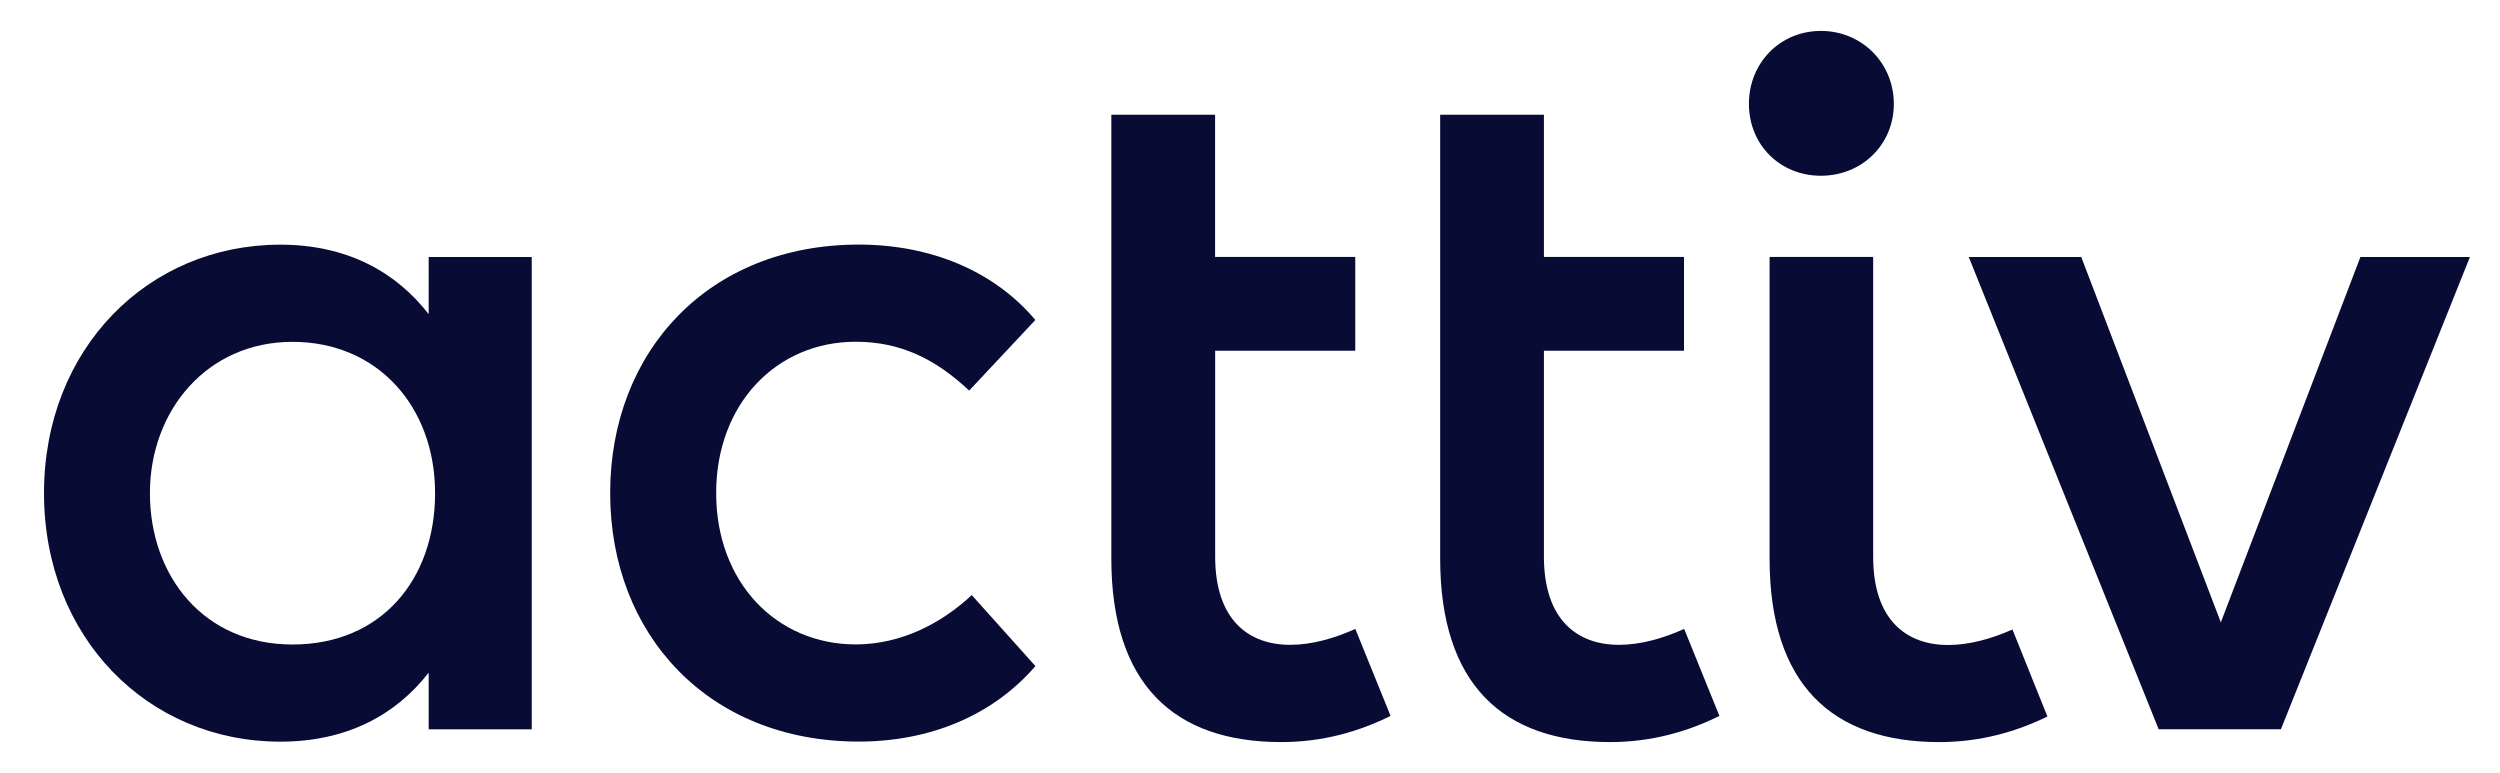
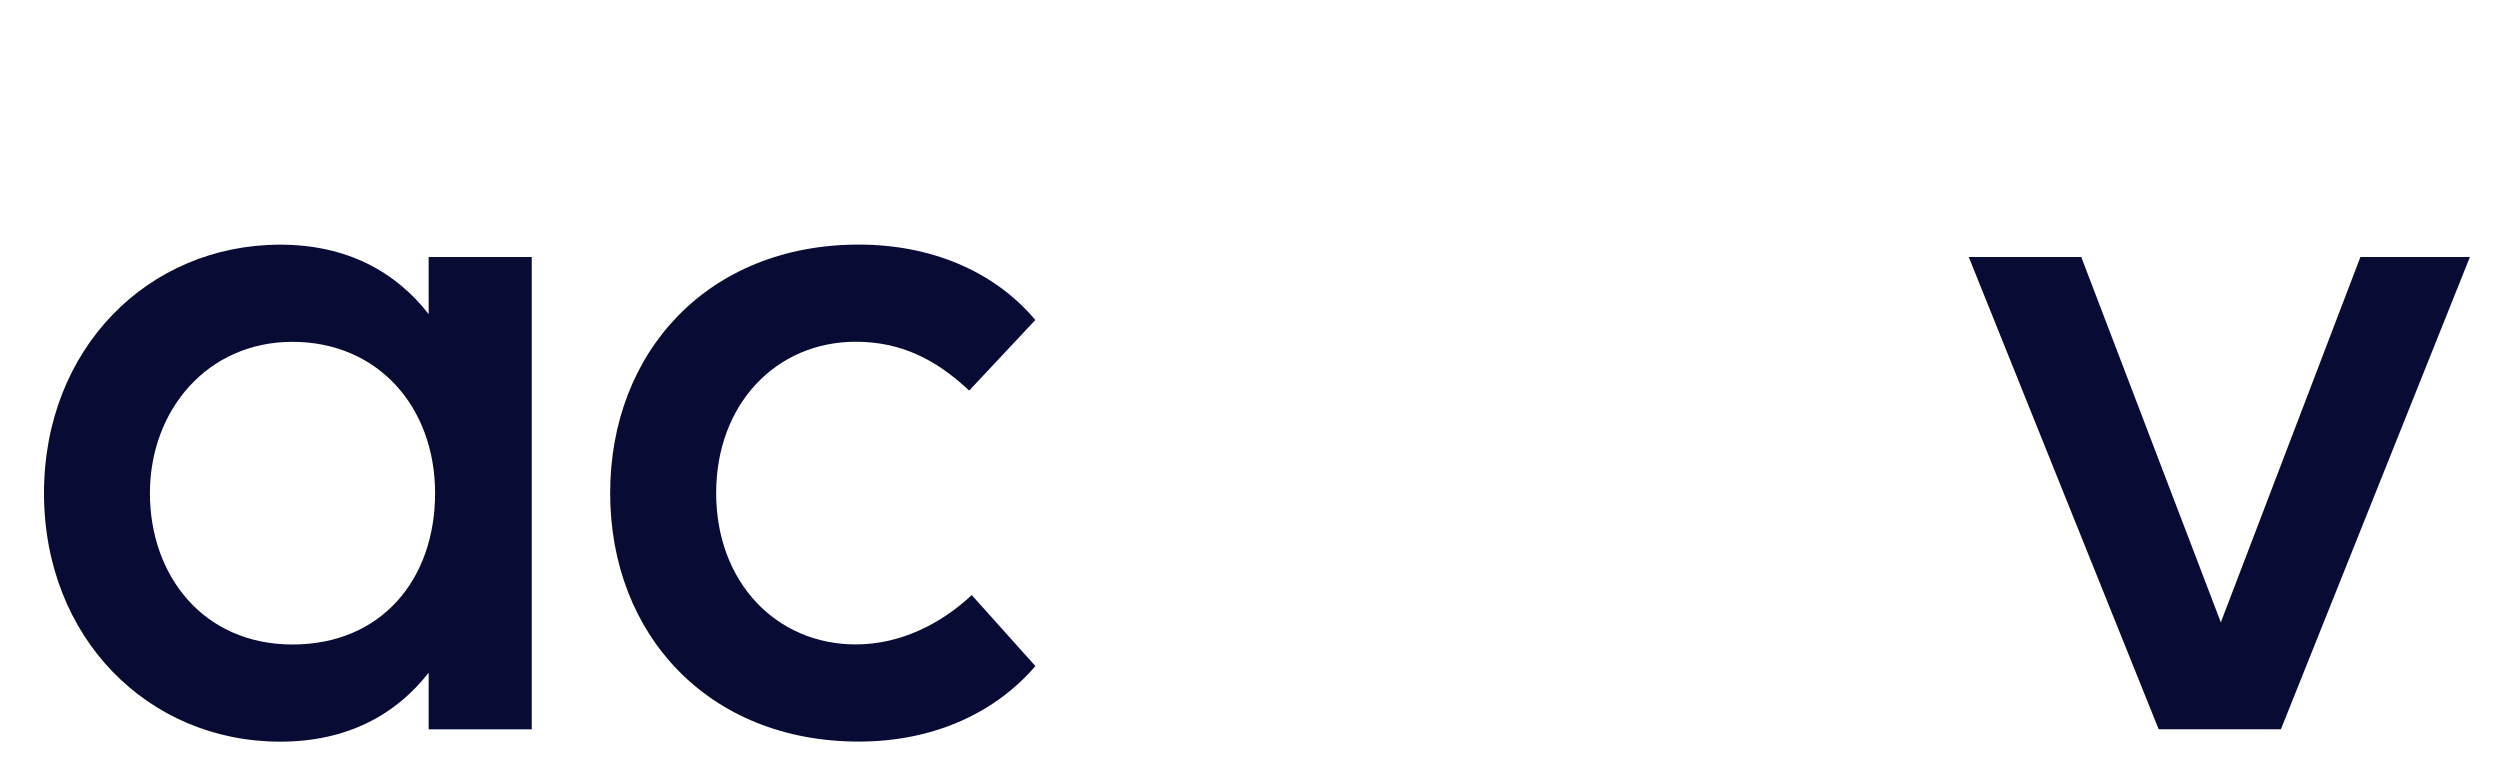
<svg xmlns="http://www.w3.org/2000/svg" id="Capa_1" version="1.1" viewBox="0 0 300 92.76">
  <defs>
    <style>
      .st0 {
        fill: #080c35;
      }
    </style>
  </defs>
  <path class="st0" d="M63.81,87.52h-12.37v-6.8c-3.91,5.03-9.77,8.28-17.81,8.28-15.87,0-28.35-12.48-28.35-29.82s12.49-29.82,28.35-29.82c8.05,0,13.92,3.31,17.81,8.34v-6.86h12.37v56.67h0ZM17.99,59.18c0,9.94,6.45,18.16,17.11,18.16s17.11-7.81,17.11-18.16-6.87-18.16-17.11-18.16-17.11,8.23-17.11,18.16Z" />
  <path class="st0" d="M124.23,38.41l-7.93,8.46c-3.97-3.73-8.17-5.86-13.61-5.86-9.53,0-16.75,7.46-16.75,18.16s7.22,18.16,16.75,18.16c5.45,0,10.3-2.54,13.92-5.92l7.64,8.52c-5.15,5.97-12.73,9.06-21.19,9.06-18.05,0-29.84-12.84-29.84-29.82s11.78-29.82,29.84-29.82c8.47,0,16.16,3.07,21.19,9.06h0Z" />
  <path class="st0" d="M273.72,87.51h-14.68l-22.79-56.67h13.5l16.75,43.84,16.75-43.84h13.14l-22.68,56.67h0Z" />
-   <path class="st0" d="M227.26,12.46c0-4.9-3.85-8.75-8.75-8.75s-8.64,3.84-8.64,8.75,3.73,8.63,8.64,8.63,8.75-3.73,8.75-8.63Z" />
-   <path class="st0" d="M241.49,75.54c-2.5,1.11-5.18,1.86-7.71,1.86-4.97,0-9-2.96-9-10.59V30.83h-12.43v36.21c0,15.08,7.51,22.01,20.36,22.01,4.98,0,9.27-1.26,12.98-3.07l-4.2-10.45h0Z" />
-   <path class="st0" d="M185.27,30.84V13.77h-12.45v53.25c0,15.1,7.52,22.03,20.39,22.03,5.04,0,9.38-1.29,13.12-3.14l-4.23-10.44c-2.53,1.14-5.25,1.91-7.82,1.91-4.98,0-9.01-2.96-9.01-10.6v-24.69h16.81v-11.26h-16.81Z" />
-   <path class="st0" d="M145.81,30.84V13.77h-12.45v53.25c0,15.1,7.52,22.03,20.39,22.03,5.04,0,9.38-1.29,13.12-3.14l-4.23-10.44c-2.53,1.14-5.25,1.91-7.81,1.91-4.98,0-9.01-2.96-9.01-10.6v-24.69h16.81v-11.26h-16.81Z" />
</svg>